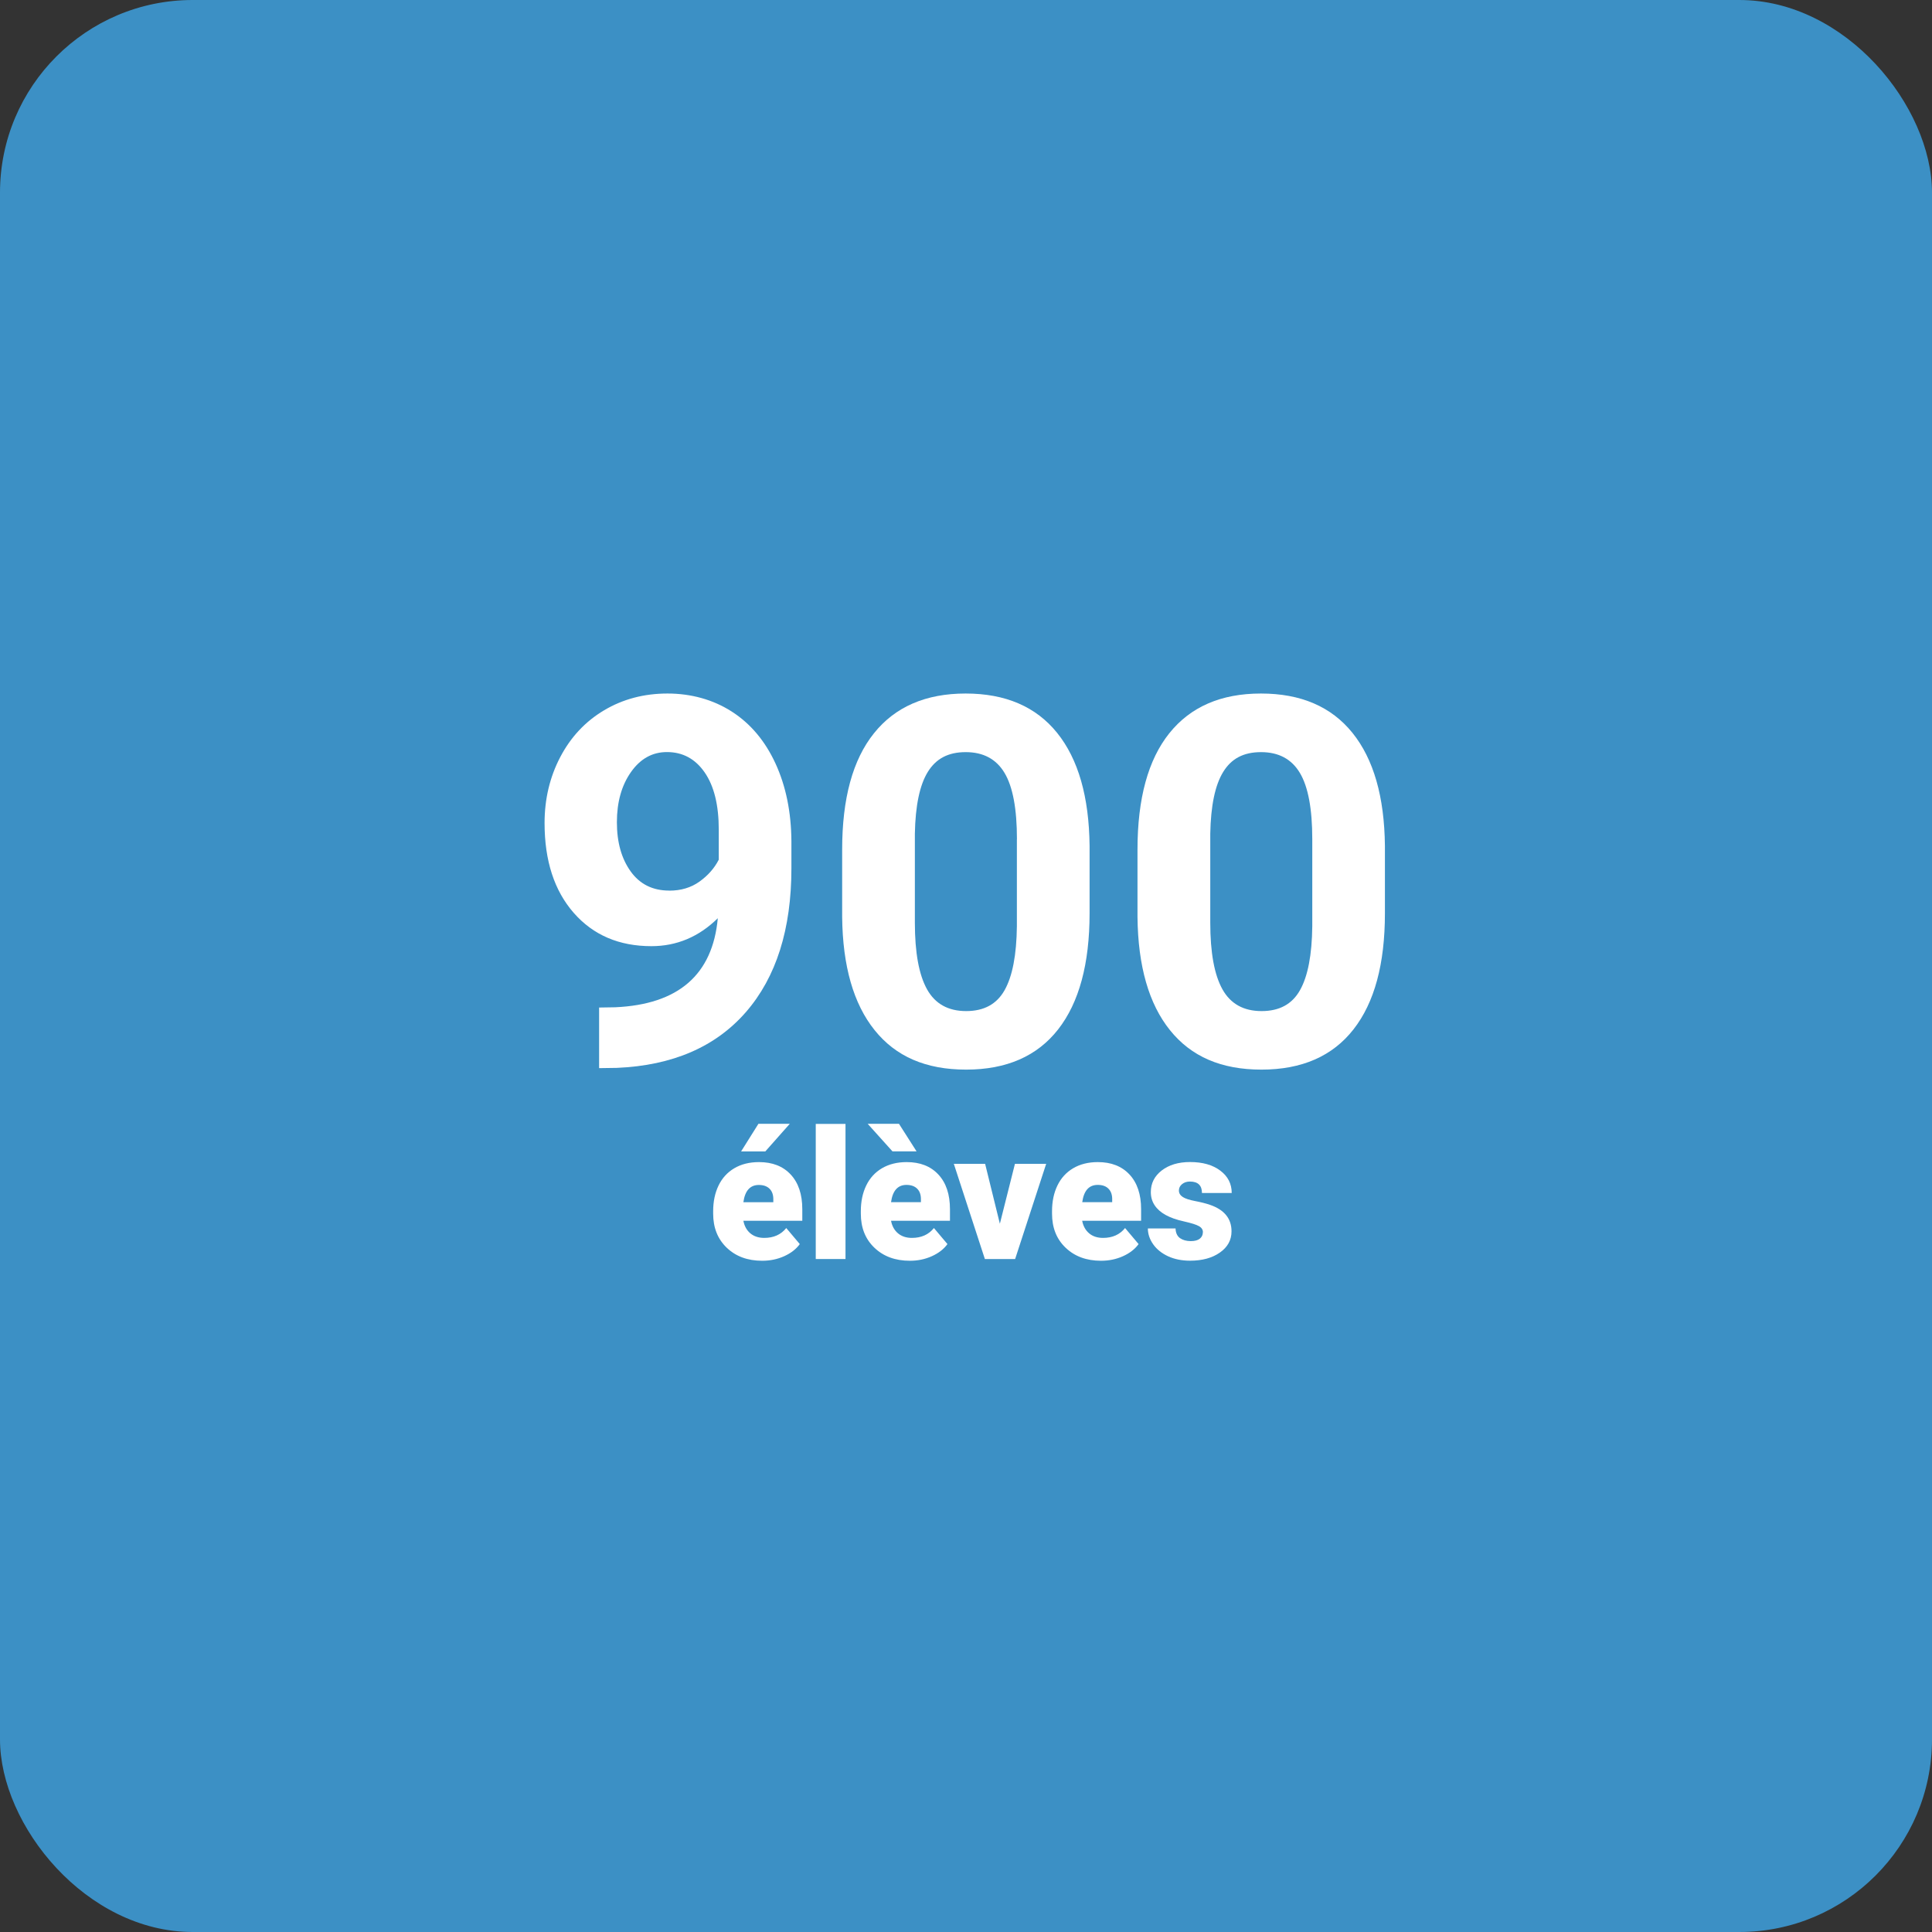
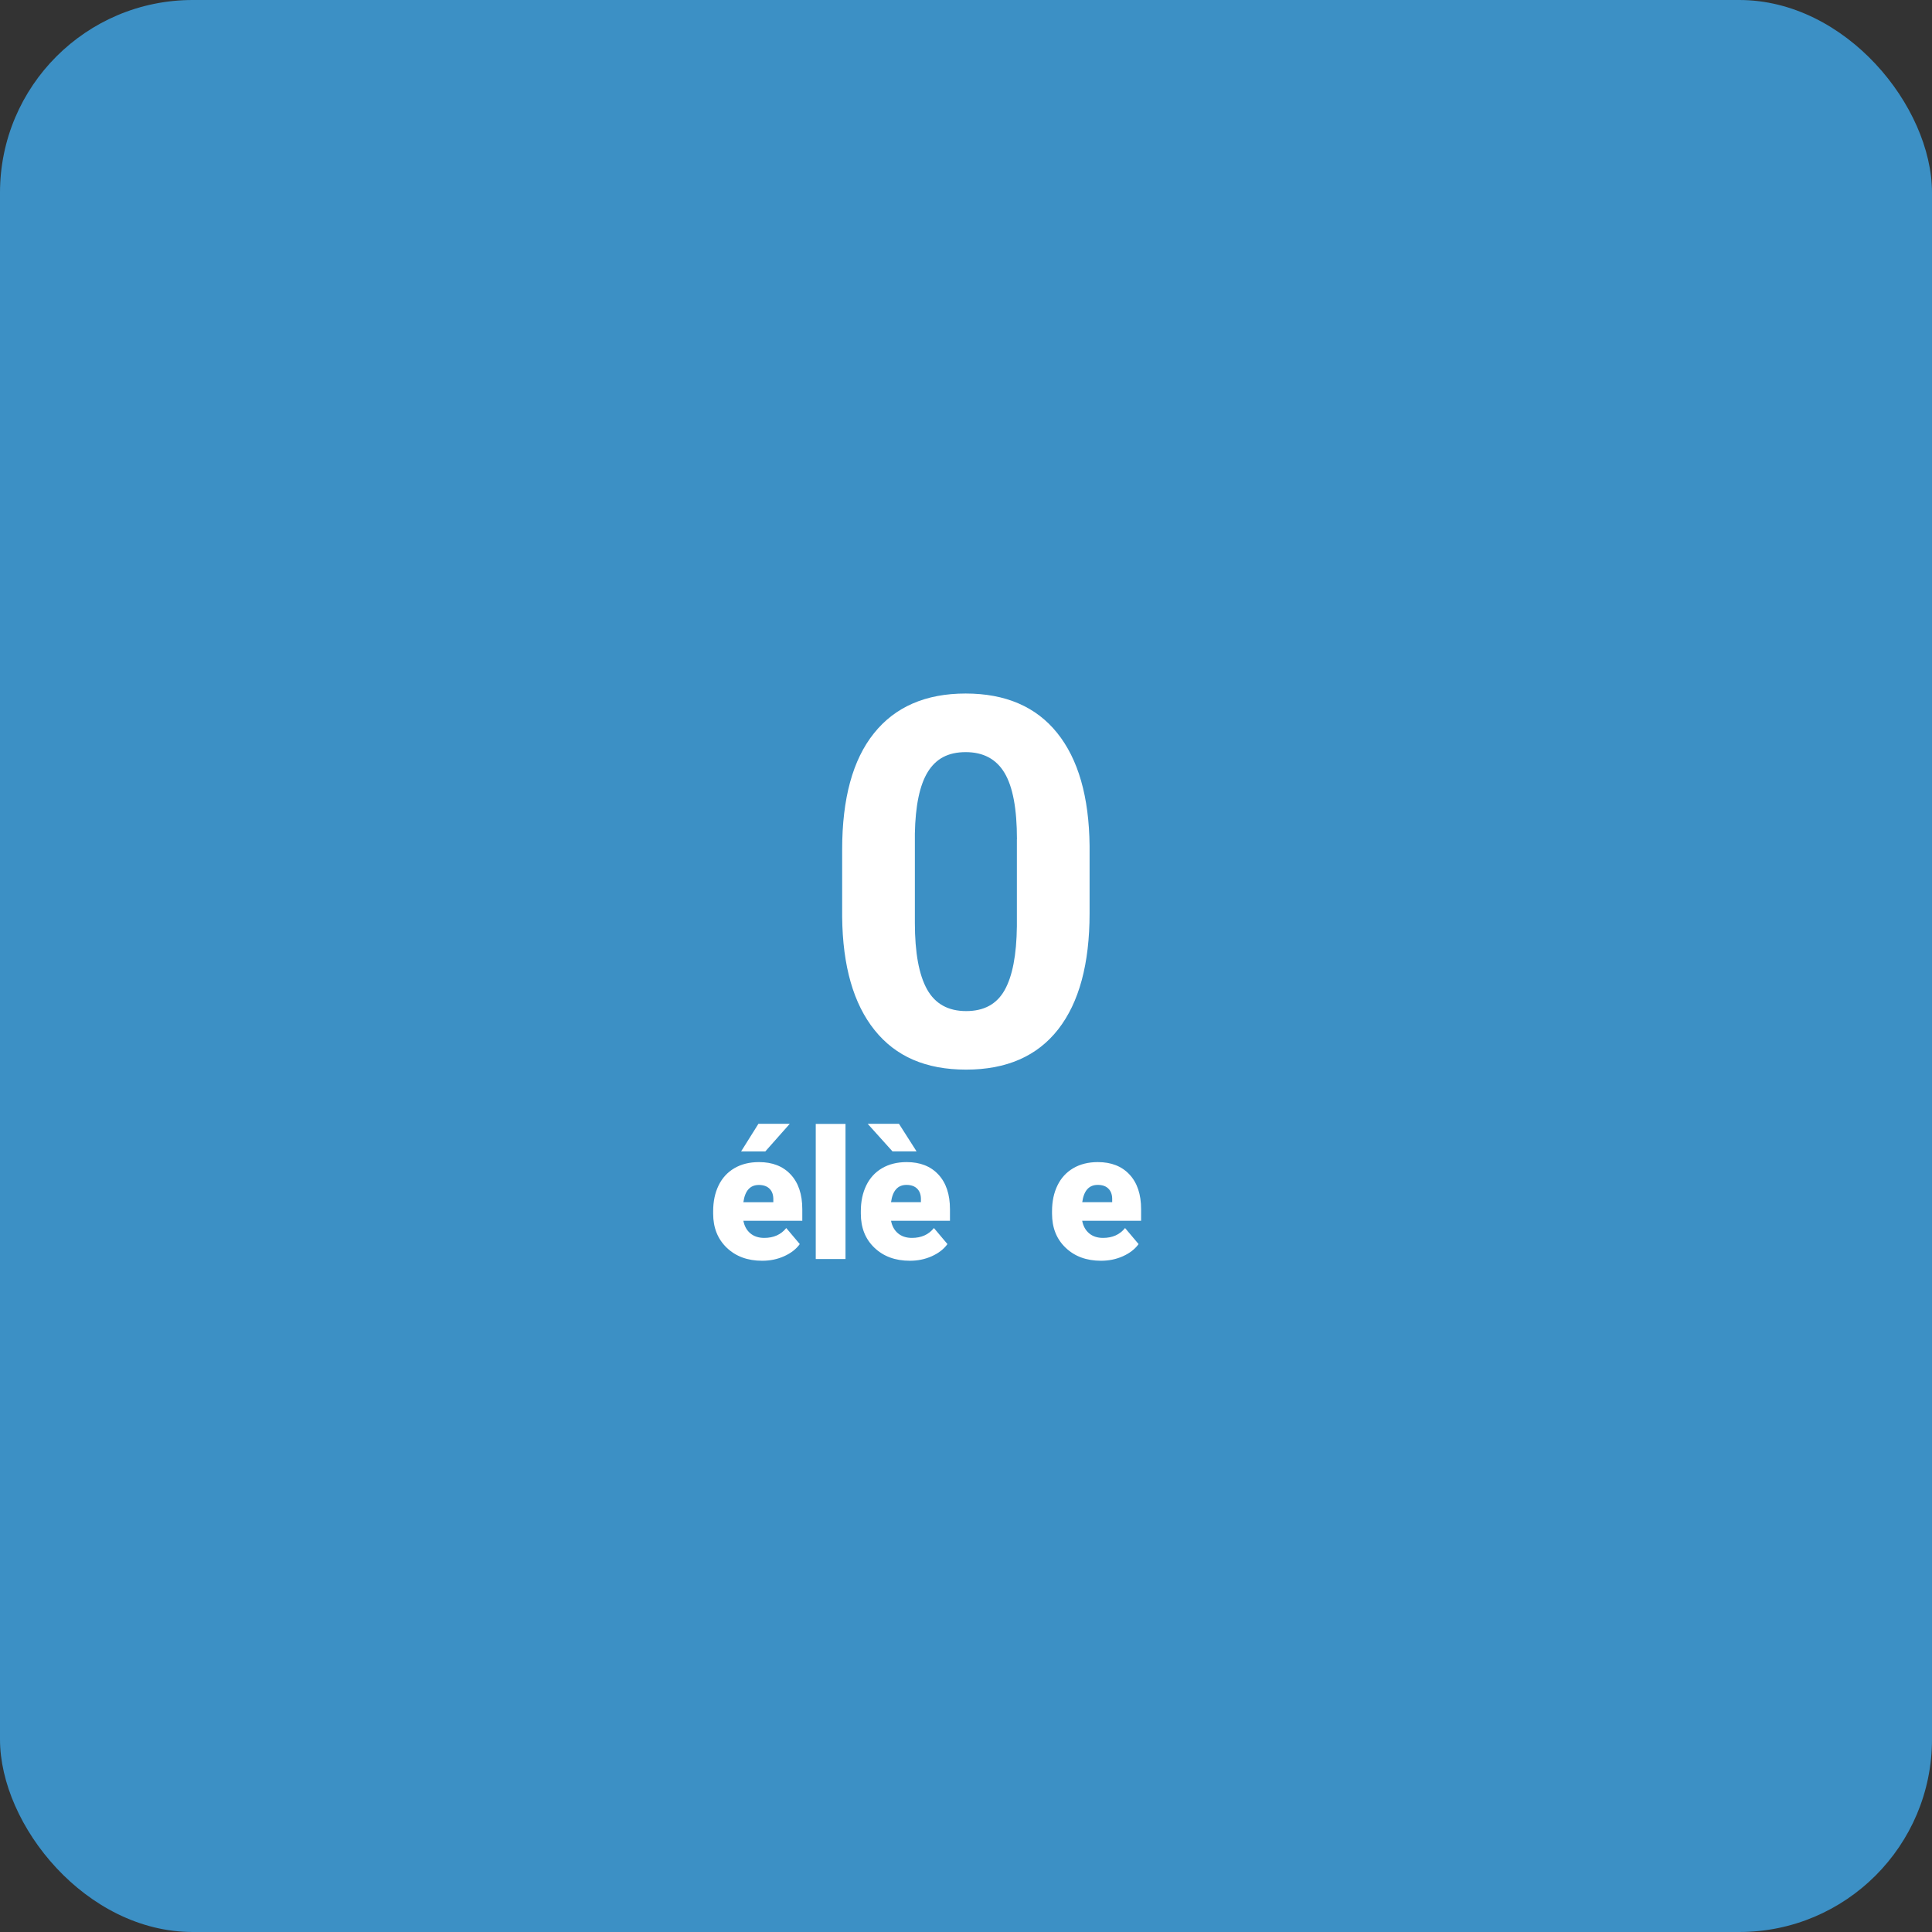
<svg xmlns="http://www.w3.org/2000/svg" id="Calque_2" data-name="Calque 2" viewBox="0 0 300 300">
  <rect x="0" y="0" width="300" height="300" fill="#333333" stroke="none" />
  <defs>
    <style>
      .cls-1 {
        fill: #fff;
      }

      .cls-2 {
        fill: #3c90c5;
      }
    </style>
  </defs>
  <g id="Calque_1-2" data-name="Calque 1">
    <g>
      <rect class="cls-2" width="300" height="300" rx="29.92" ry="29.92" />
      <g>
        <g>
-           <path class="cls-1" d="m111.45,142.59c-2.94,2.89-6.38,4.33-10.3,4.33-5.02,0-9.04-1.72-12.06-5.17-3.02-3.45-4.53-8.1-4.53-13.95,0-3.72.81-7.14,2.44-10.25,1.63-3.11,3.9-5.53,6.81-7.26,2.91-1.73,6.19-2.6,9.84-2.6s7.08.94,9.99,2.81,5.18,4.57,6.79,8.08c1.61,3.51,2.43,7.53,2.46,12.06v4.18c0,9.47-2.36,16.92-7.06,22.33-4.71,5.41-11.39,8.3-20.03,8.67l-2.77.04v-9.41l2.5-.04c9.81-.44,15.12-5.05,15.93-13.82Zm-7.53-4.29c1.82,0,3.39-.47,4.7-1.41,1.31-.94,2.31-2.07,2.99-3.4v-4.65c0-3.83-.73-6.79-2.19-8.9s-3.41-3.16-5.86-3.16c-2.26,0-4.12,1.03-5.58,3.1s-2.19,4.67-2.19,7.79.71,5.64,2.13,7.63,3.42,2.99,5.99,2.99Z" />
          <path class="cls-1" d="m169.19,141.81c0,7.86-1.63,13.87-4.88,18.03-3.25,4.16-8.02,6.25-14.29,6.25s-10.93-2.04-14.21-6.13c-3.28-4.08-4.96-9.94-5.04-17.57v-10.46c0-7.94,1.64-13.96,4.94-18.07,3.29-4.11,8.04-6.17,14.23-6.17s10.93,2.04,14.21,6.11c3.28,4.07,4.96,9.92,5.04,17.55v10.46Zm-11.28-11.5c0-4.71-.64-8.15-1.93-10.3-1.29-2.15-3.3-3.22-6.03-3.22s-4.61,1.02-5.88,3.07c-1.26,2.04-1.93,5.24-2.01,9.59v13.83c0,4.64.63,8.08,1.89,10.34s3.29,3.38,6.07,3.38,4.75-1.08,5.97-3.24c1.22-2.16,1.86-5.47,1.91-9.93v-13.52Z" />
-           <path class="cls-1" d="m215.05,141.81c0,7.86-1.62,13.87-4.88,18.03-3.25,4.16-8.02,6.25-14.29,6.25s-10.93-2.04-14.21-6.13c-3.28-4.08-4.96-9.94-5.04-17.57v-10.46c0-7.94,1.65-13.96,4.94-18.07,3.29-4.11,8.03-6.17,14.23-6.17s10.93,2.04,14.21,6.11c3.28,4.07,4.96,9.92,5.04,17.55v10.46Zm-11.28-11.5c0-4.71-.64-8.15-1.93-10.3-1.29-2.15-3.3-3.22-6.03-3.22s-4.61,1.02-5.87,3.07c-1.26,2.04-1.93,5.24-2.01,9.59v13.83c0,4.64.63,8.08,1.89,10.34,1.26,2.25,3.28,3.38,6.07,3.38s4.75-1.08,5.97-3.24,1.86-5.47,1.91-9.93v-13.52Z" />
        </g>
        <g>
          <path class="cls-1" d="m118.35,195.77c-2.27,0-4.1-.68-5.51-2.03-1.4-1.35-2.1-3.11-2.1-5.28v-.38c0-1.51.28-2.85.84-4,.56-1.16,1.38-2.05,2.45-2.68,1.07-.63,2.35-.95,3.83-.95,2.08,0,3.72.64,4.92,1.93,1.2,1.29,1.8,3.08,1.8,5.39v1.79h-9.15c.16.83.52,1.48,1.08,1.95s1.28.71,2.16.71c1.46,0,2.6-.51,3.42-1.53l2.1,2.49c-.57.79-1.39,1.42-2.44,1.89-1.05.47-2.18.7-3.4.7Zm-.57-21.27h4.86l-3.8,4.29h-3.76s2.69-4.29,2.69-4.29Zm.05,9.5c-1.35,0-2.15.89-2.4,2.68h4.65v-.36c.02-.74-.17-1.31-.56-1.71s-.95-.61-1.68-.61Z" />
          <path class="cls-1" d="m131.29,195.5h-4.62v-20.98h4.62v20.98Z" />
          <path class="cls-1" d="m141.28,195.77c-2.27,0-4.1-.68-5.51-2.03s-2.1-3.11-2.1-5.28v-.38c0-1.51.28-2.85.84-4,.56-1.16,1.38-2.05,2.45-2.68,1.08-.63,2.35-.95,3.83-.95,2.08,0,3.72.64,4.92,1.93,1.2,1.29,1.8,3.08,1.8,5.39v1.79h-9.15c.16.83.52,1.48,1.08,1.95s1.28.71,2.16.71c1.46,0,2.6-.51,3.42-1.53l2.1,2.49c-.57.79-1.39,1.42-2.44,1.89-1.05.47-2.18.7-3.39.7Zm1.04-16.99h-3.74s-3.85-4.28-3.85-4.28h4.86l2.73,4.28Zm-1.56,5.21c-1.35,0-2.15.89-2.4,2.68h4.64v-.36c.02-.74-.17-1.31-.56-1.71s-.95-.61-1.68-.61Z" />
-           <path class="cls-1" d="m155.26,190.02l2.34-9.3h4.85l-4.82,14.78h-4.7l-4.82-14.78h4.86l2.29,9.3Z" />
          <path class="cls-1" d="m170.97,195.77c-2.27,0-4.1-.68-5.51-2.03s-2.1-3.11-2.1-5.28v-.38c0-1.51.28-2.85.84-4,.56-1.16,1.38-2.05,2.45-2.68,1.07-.63,2.35-.95,3.82-.95,2.08,0,3.72.64,4.92,1.93s1.8,3.08,1.8,5.39v1.79h-9.15c.16.83.52,1.48,1.08,1.95.55.47,1.28.71,2.16.71,1.46,0,2.6-.51,3.42-1.53l2.1,2.49c-.57.79-1.39,1.42-2.44,1.89-1.05.47-2.18.7-3.4.7Zm-.52-11.78c-1.35,0-2.15.89-2.4,2.68h4.65v-.36c.02-.74-.17-1.31-.56-1.71-.39-.41-.95-.61-1.68-.61Z" />
-           <path class="cls-1" d="m186.79,191.34c0-.39-.2-.71-.61-.94-.41-.24-1.19-.48-2.34-.74-1.15-.25-2.1-.59-2.84-1-.75-.41-1.32-.92-1.71-1.51-.39-.59-.59-1.27-.59-2.04,0-1.36.56-2.48,1.68-3.35s2.59-1.32,4.4-1.32c1.95,0,3.52.44,4.7,1.33,1.18.88,1.78,2.04,1.78,3.48h-4.62c0-1.18-.62-1.78-1.87-1.78-.48,0-.89.13-1.22.4s-.49.6-.49,1,.2.74.6,1c.4.26,1.04.46,1.92.63s1.65.36,2.32.59c2.22.77,3.33,2.14,3.33,4.11,0,1.35-.6,2.45-1.8,3.29-1.2.85-2.75,1.27-4.65,1.27-1.27,0-2.4-.23-3.39-.68-.99-.46-1.77-1.08-2.32-1.86s-.83-1.61-.83-2.47h4.3c.02.68.25,1.18.68,1.5.44.31,1,.47,1.68.47.63,0,1.1-.13,1.41-.38s.47-.59.47-1Z" />
        </g>
      </g>
    </g>
  </g>
</svg>